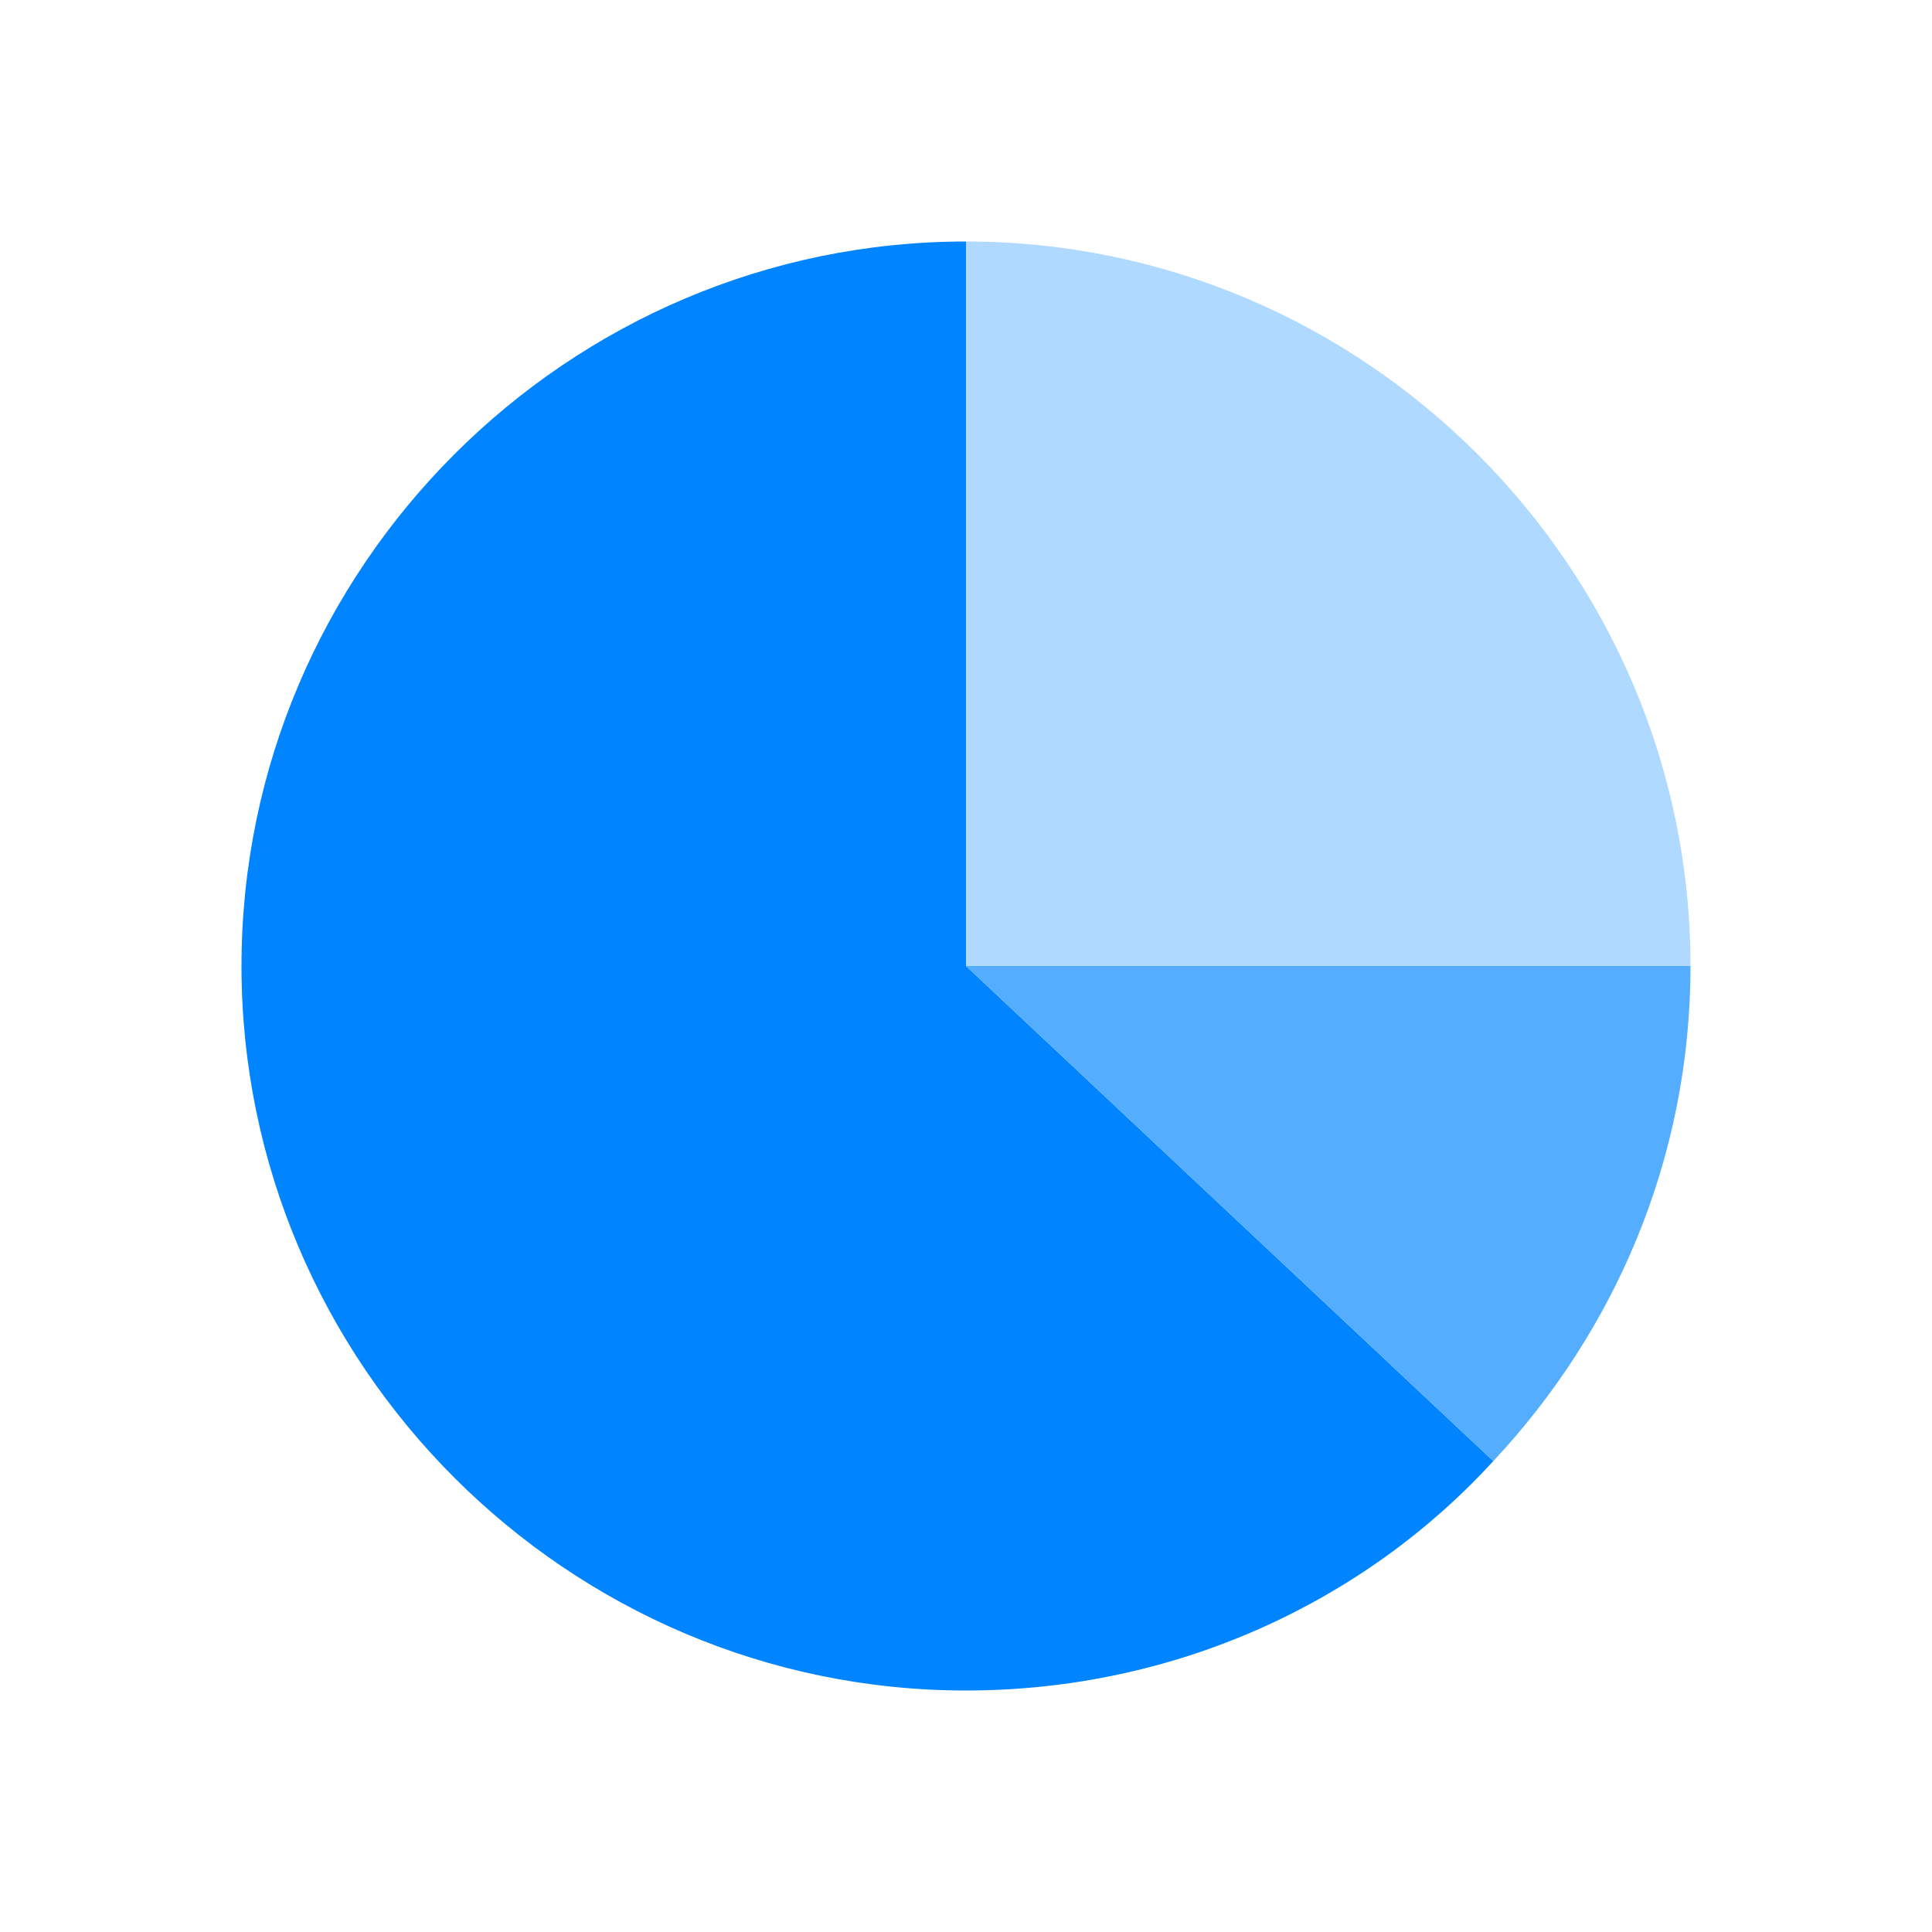
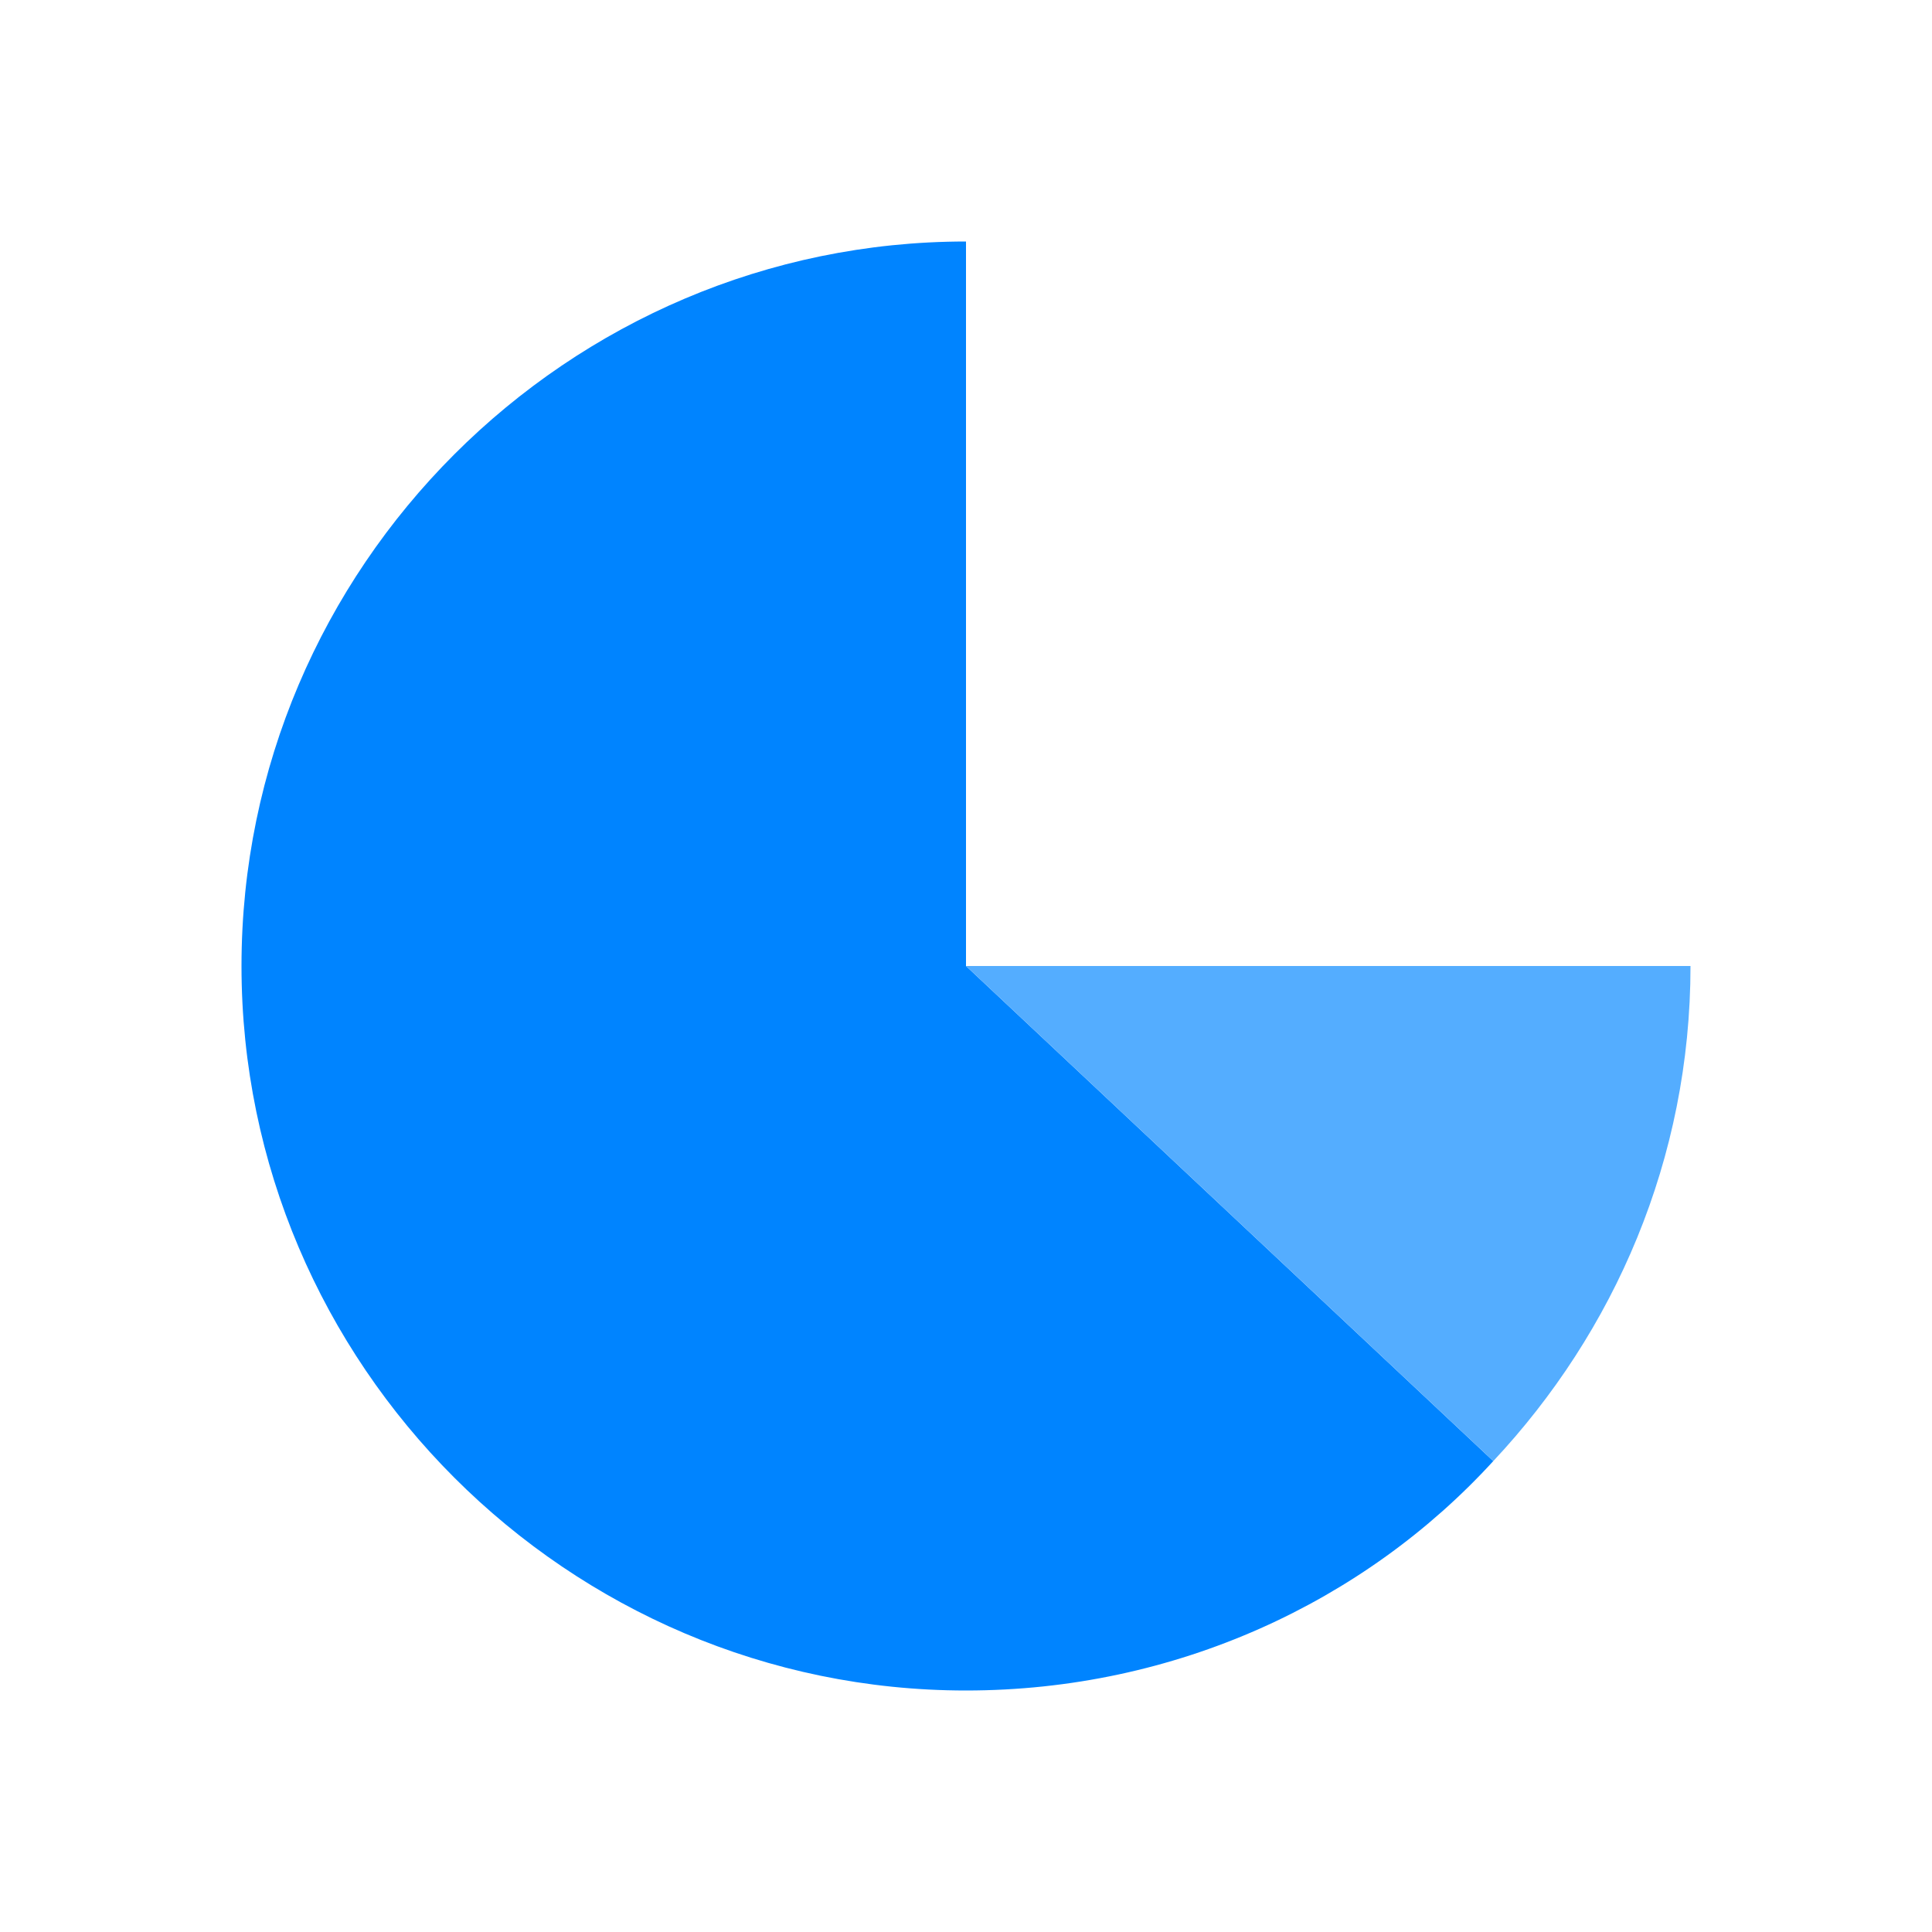
<svg xmlns="http://www.w3.org/2000/svg" width="40" height="40" viewBox="0 0 40 40" fill="none">
-   <path d="M20 5C11.75 5 5 11.75 5 20C5 28.25 11.75 35 20 35C24.333 35 28.25 33.167 30.917 30.25L20 20V5Z" fill="#0084FF" />
-   <path d="M35 20C35 11.75 28.25 5 20 5V20H35Z" fill="#B0D9FF" />
+   <path d="M20 5C11.75 5 5 11.75 5 20C5 28.25 11.75 35 20 35C24.333 35 28.25 33.167 30.917 30.25L20 20V5" fill="#0084FF" />
  <path d="M20 20L30.917 30.25C33.417 27.583 35 24 35 20H20Z" fill="#54ADFF" />
</svg>